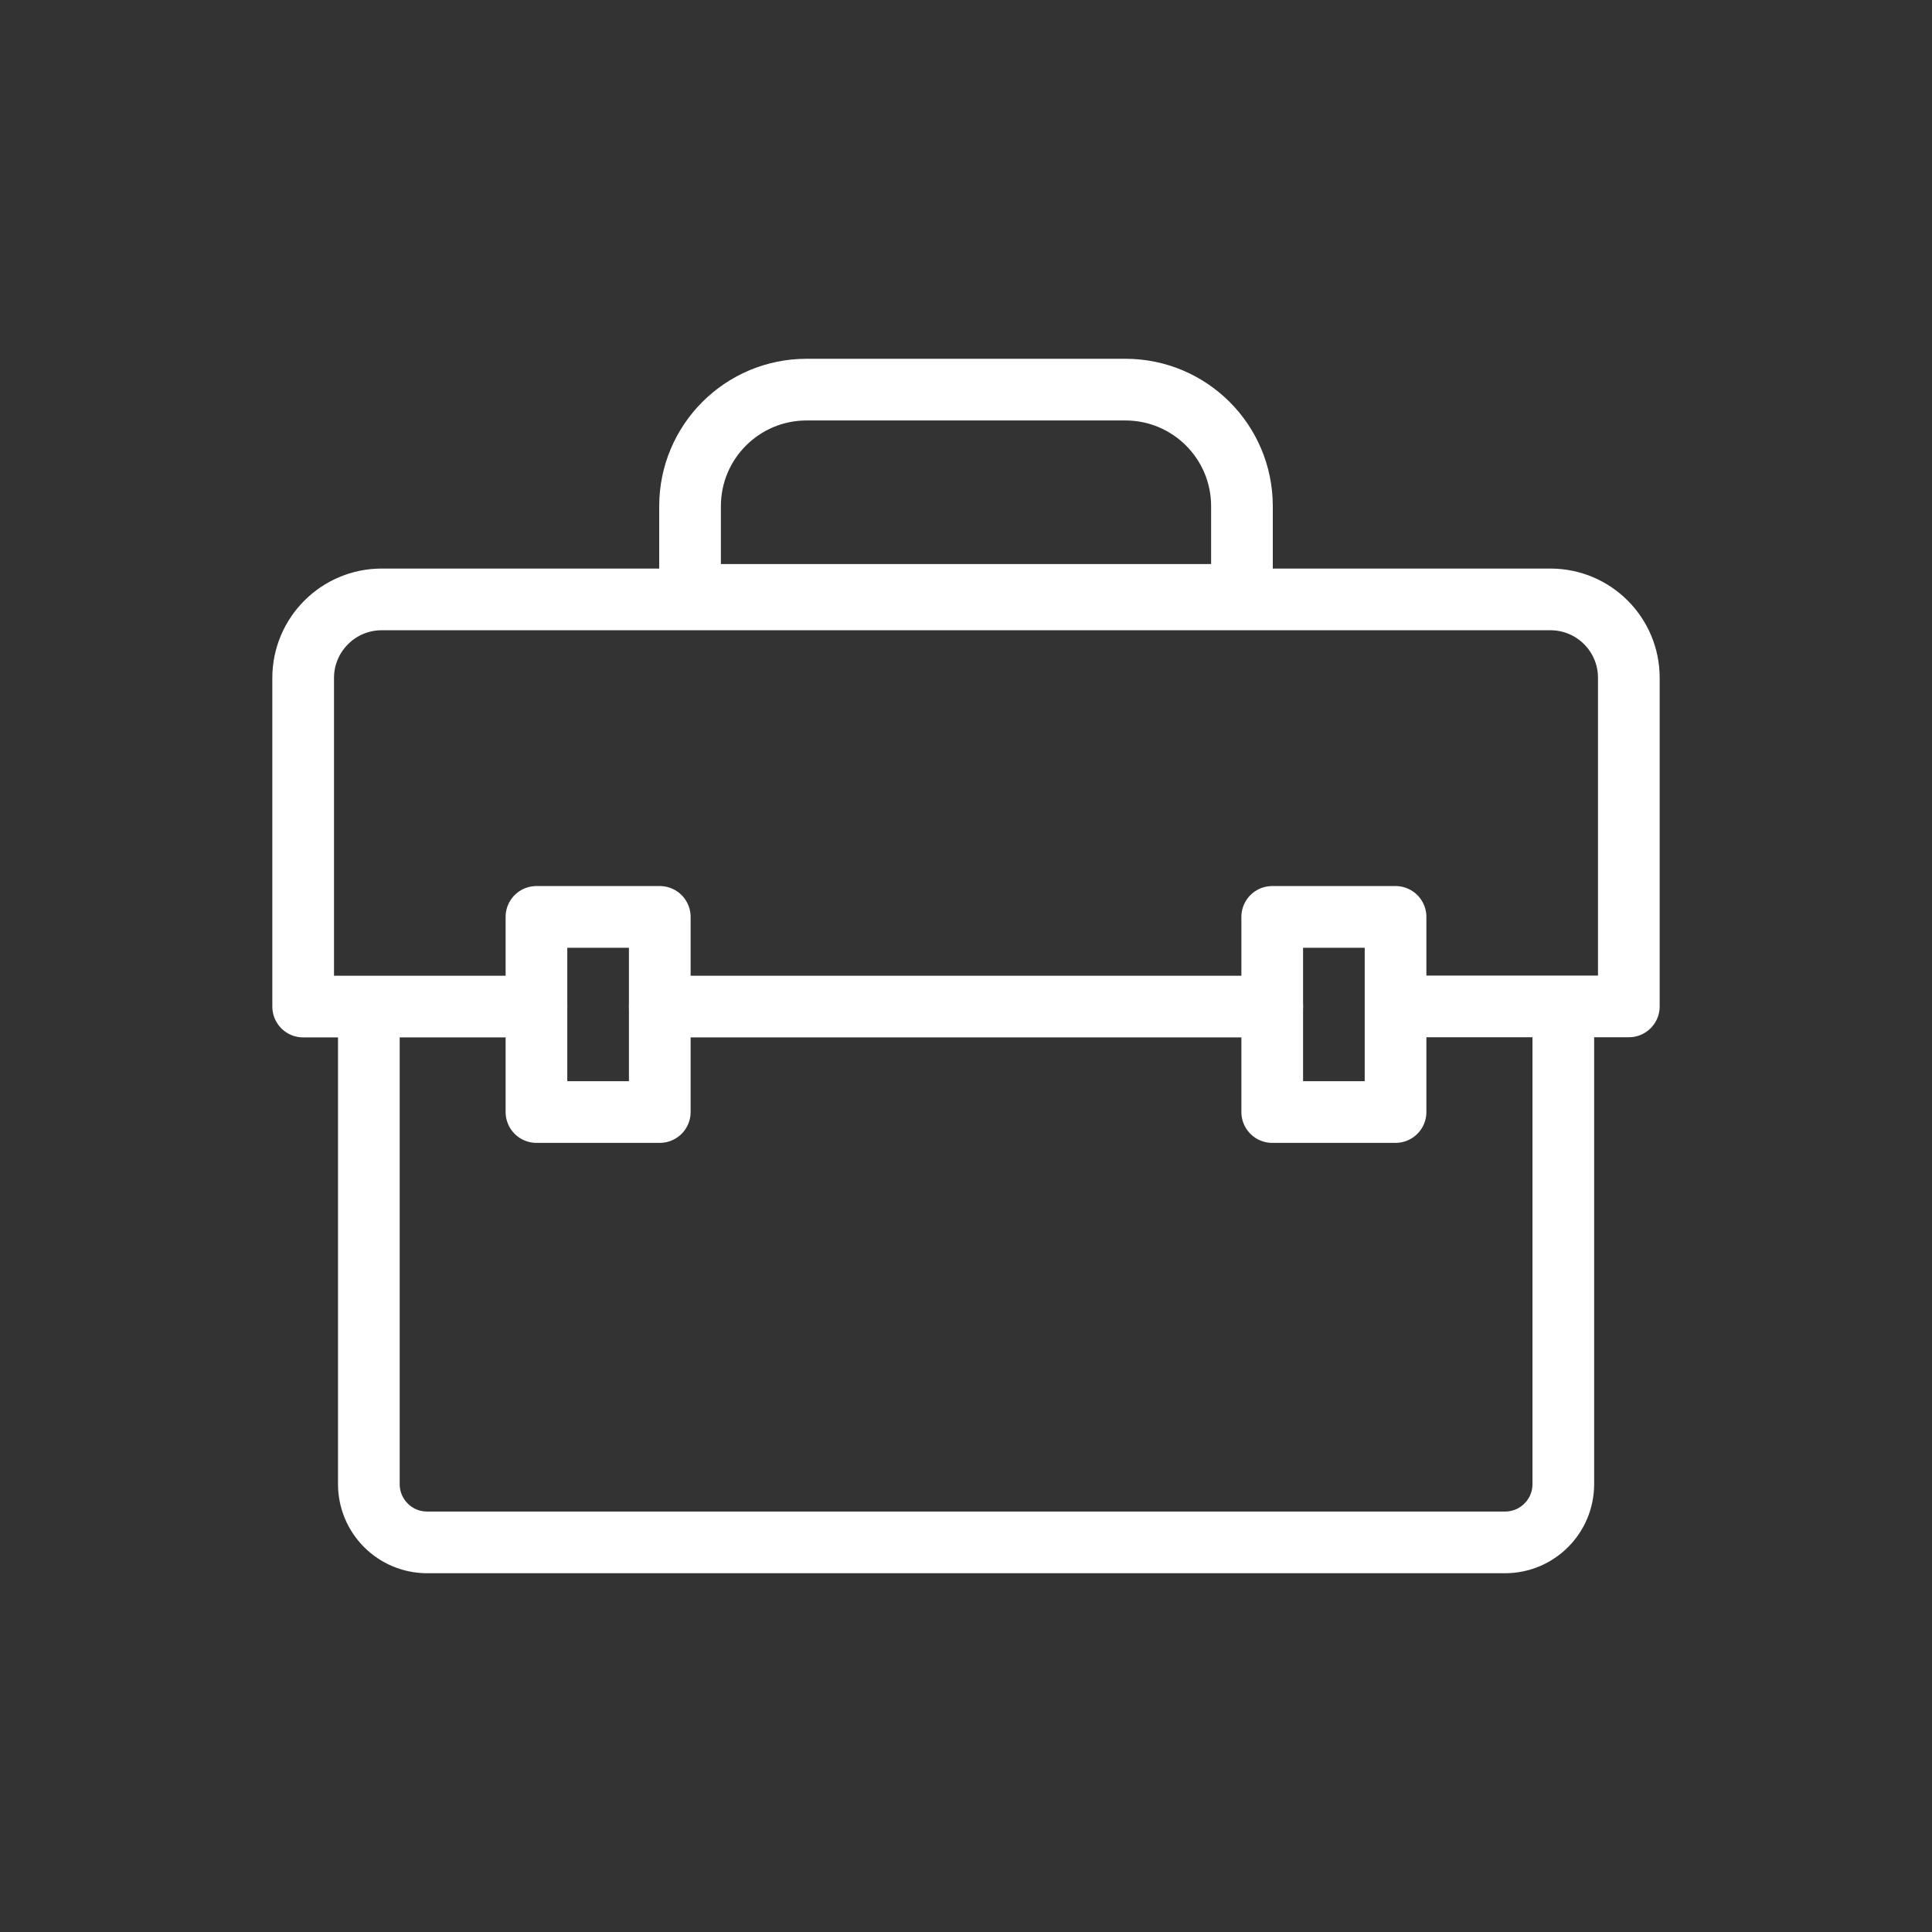
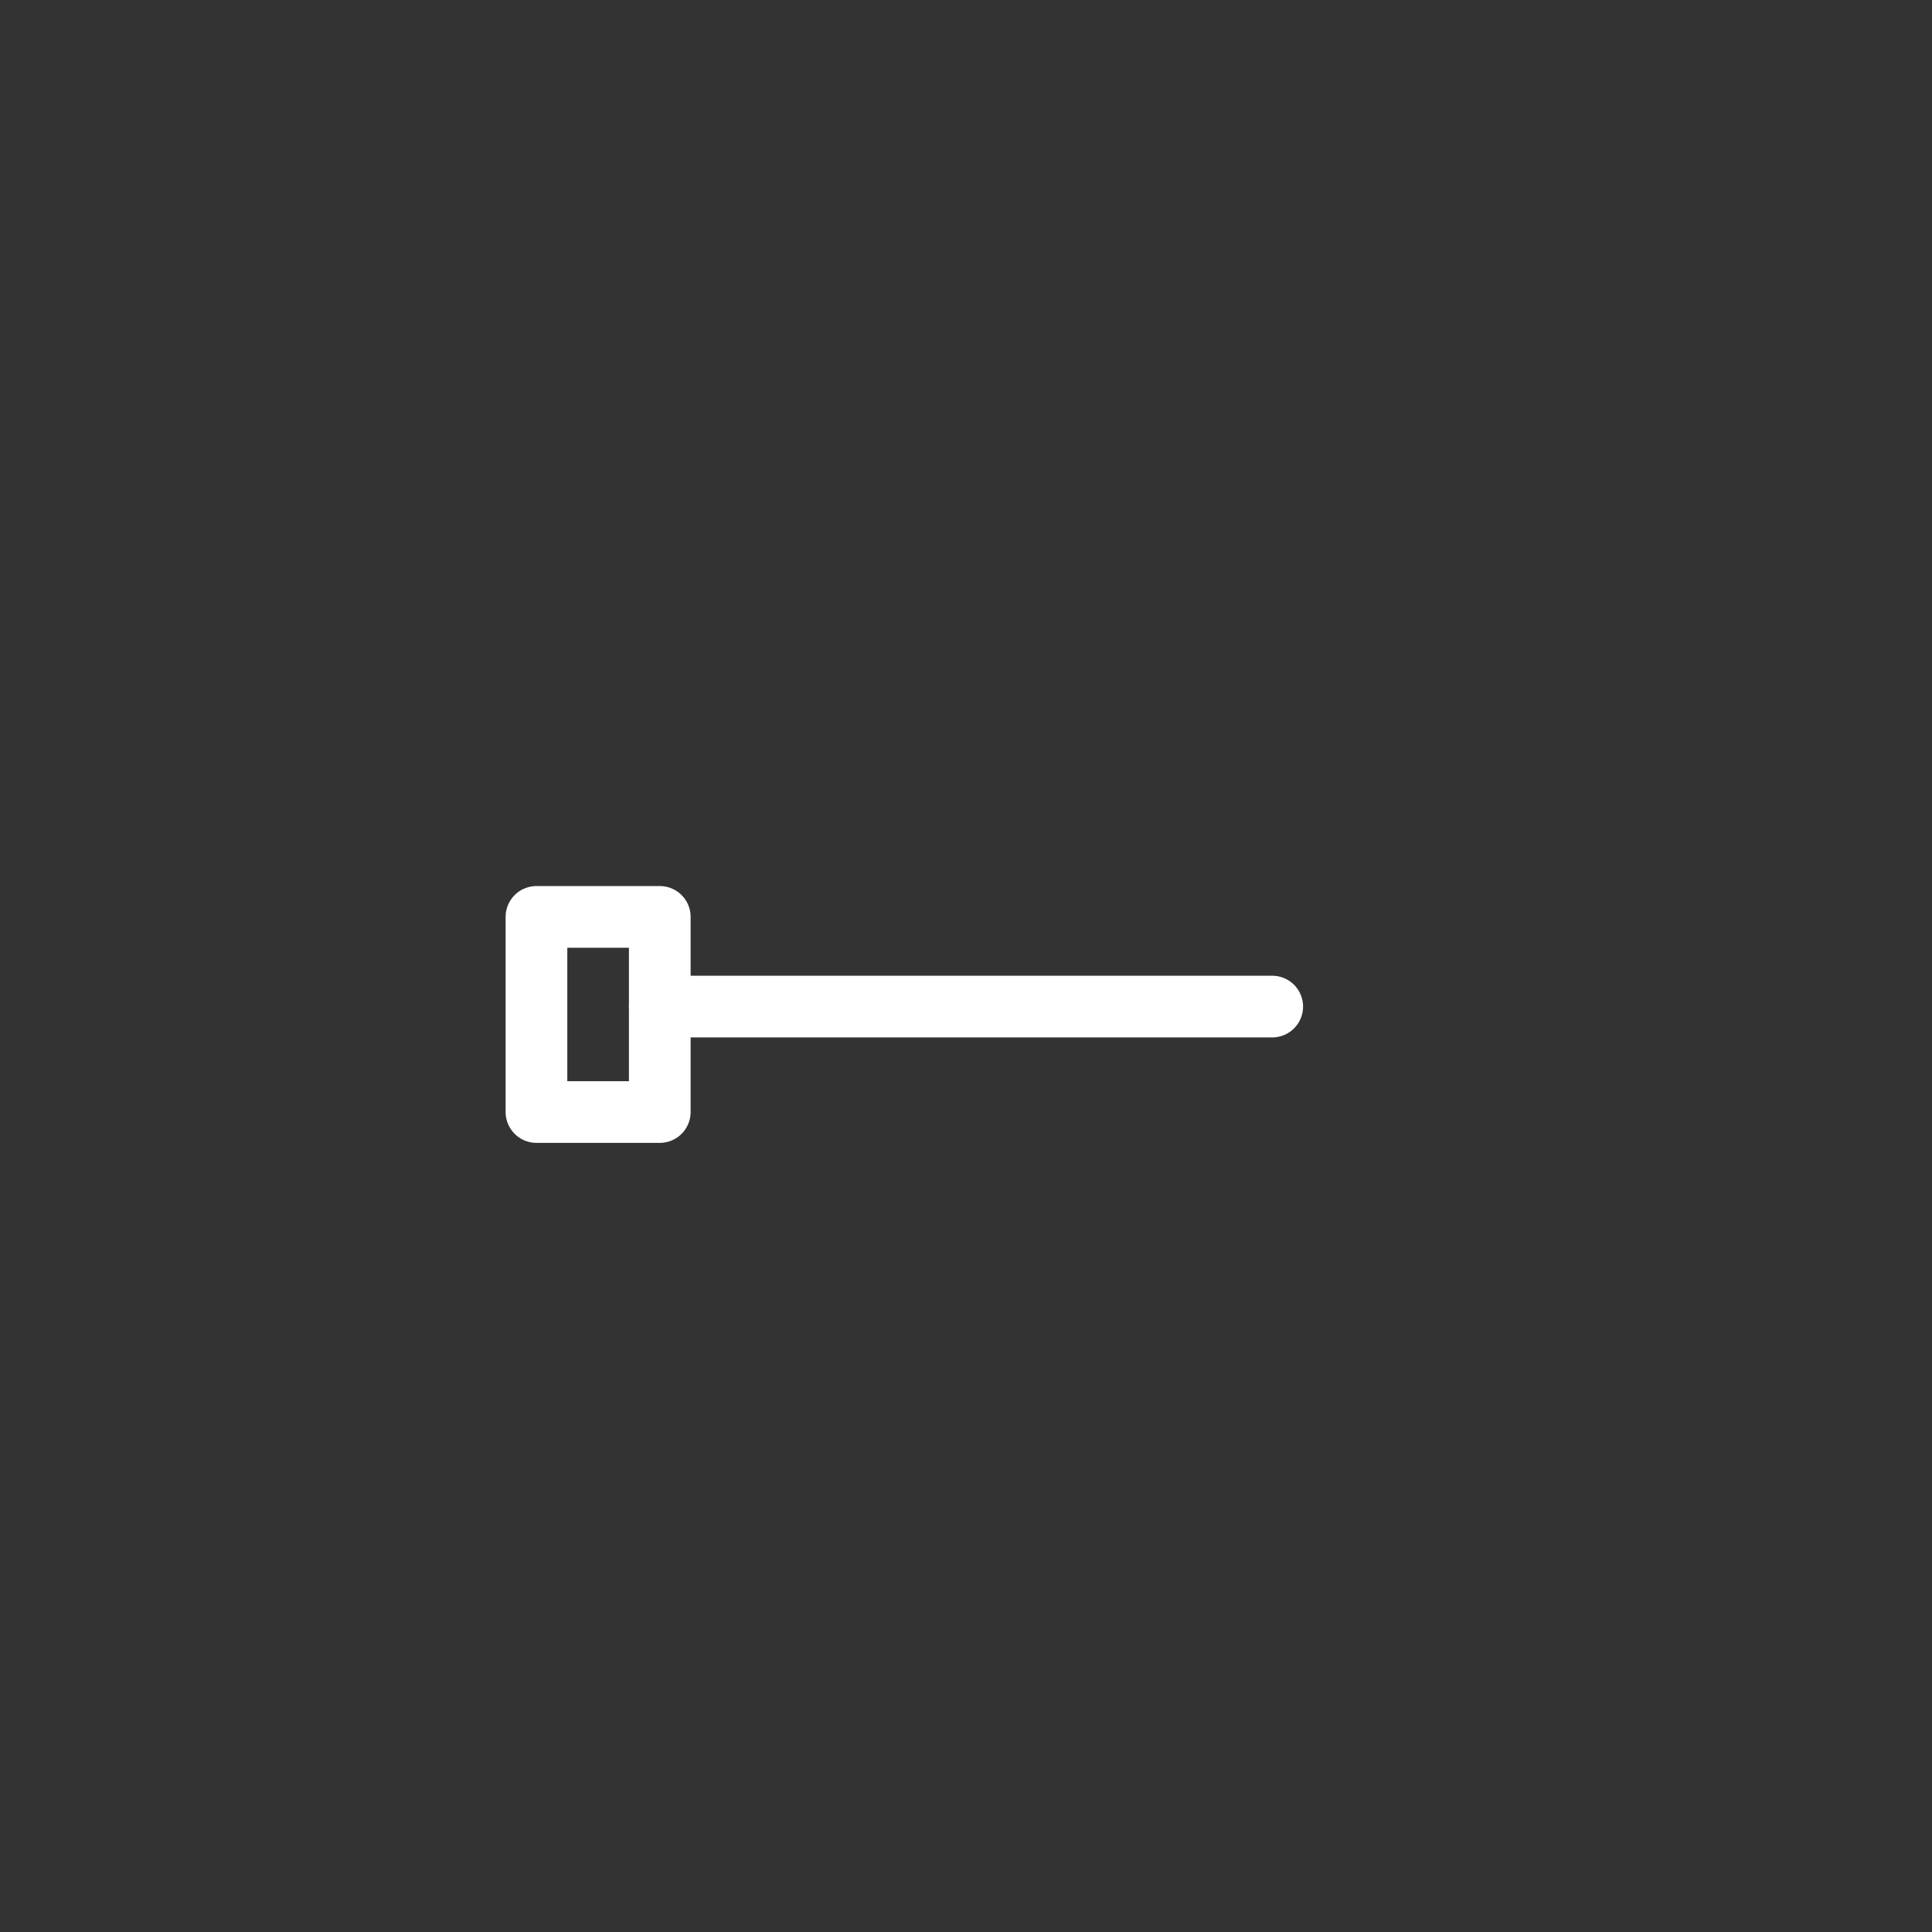
<svg xmlns="http://www.w3.org/2000/svg" version="1.1" id="Layer_1" x="0px" y="0px" viewBox="0 0 1200 1200" style="enable-background:new 0 0 1200 1200;" xml:space="preserve">
  <rect x="0" y="0" width="1200" height="1200" fill="#333333" stroke="none" />
  <style type="text/css">
	.st0{fill:none;stroke:#FFFFFF;stroke-width:38.313;stroke-linecap:round;stroke-linejoin:round;stroke-miterlimit:10;}
</style>
  <g>
    <line class="st0" x1="790.2" y1="625.2" x2="409.8" y2="625.2" />
-     <path class="st0" d="M333.2,625.2H188.3V421.1c0-26.9,21.8-48.8,48.8-48.8H963c26.9,0,48.7,21.8,48.7,48.7v204.1H873.5" />
-     <path class="st0" d="M971,631.1v290.7c0,20-16.2,36.2-36.2,36.2H265.3c-20,0-36.2-16.2-36.2-36.2V631.1" />
-     <path class="st0" d="M699,242H501c-40,0-72.4,32.4-72.4,72.4v55.1h342.8v-55.1C771.4,274.4,739,242,699,242z" />
    <rect x="333.2" y="569.5" class="st0" width="76.6" height="121.2" />
-     <rect x="790.2" y="569.5" class="st0" width="76.6" height="121.2" />
  </g>
</svg>